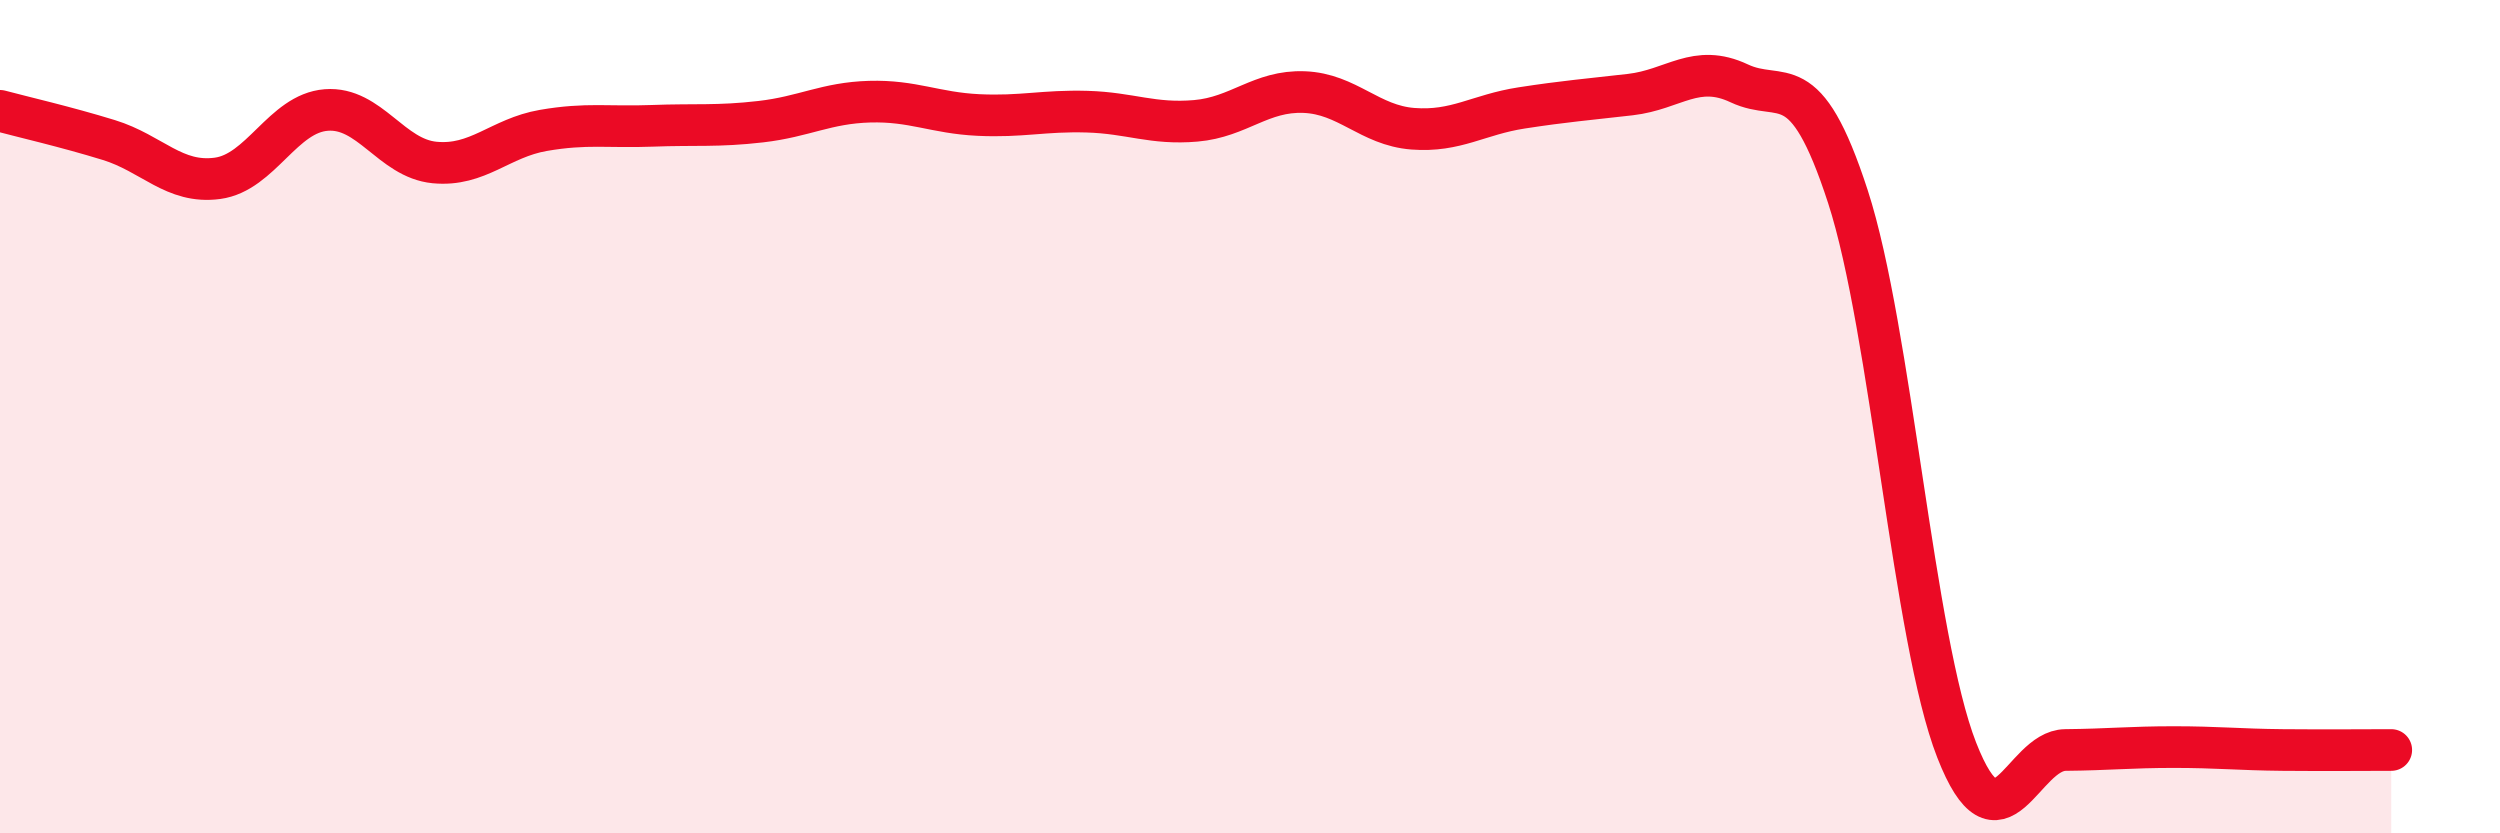
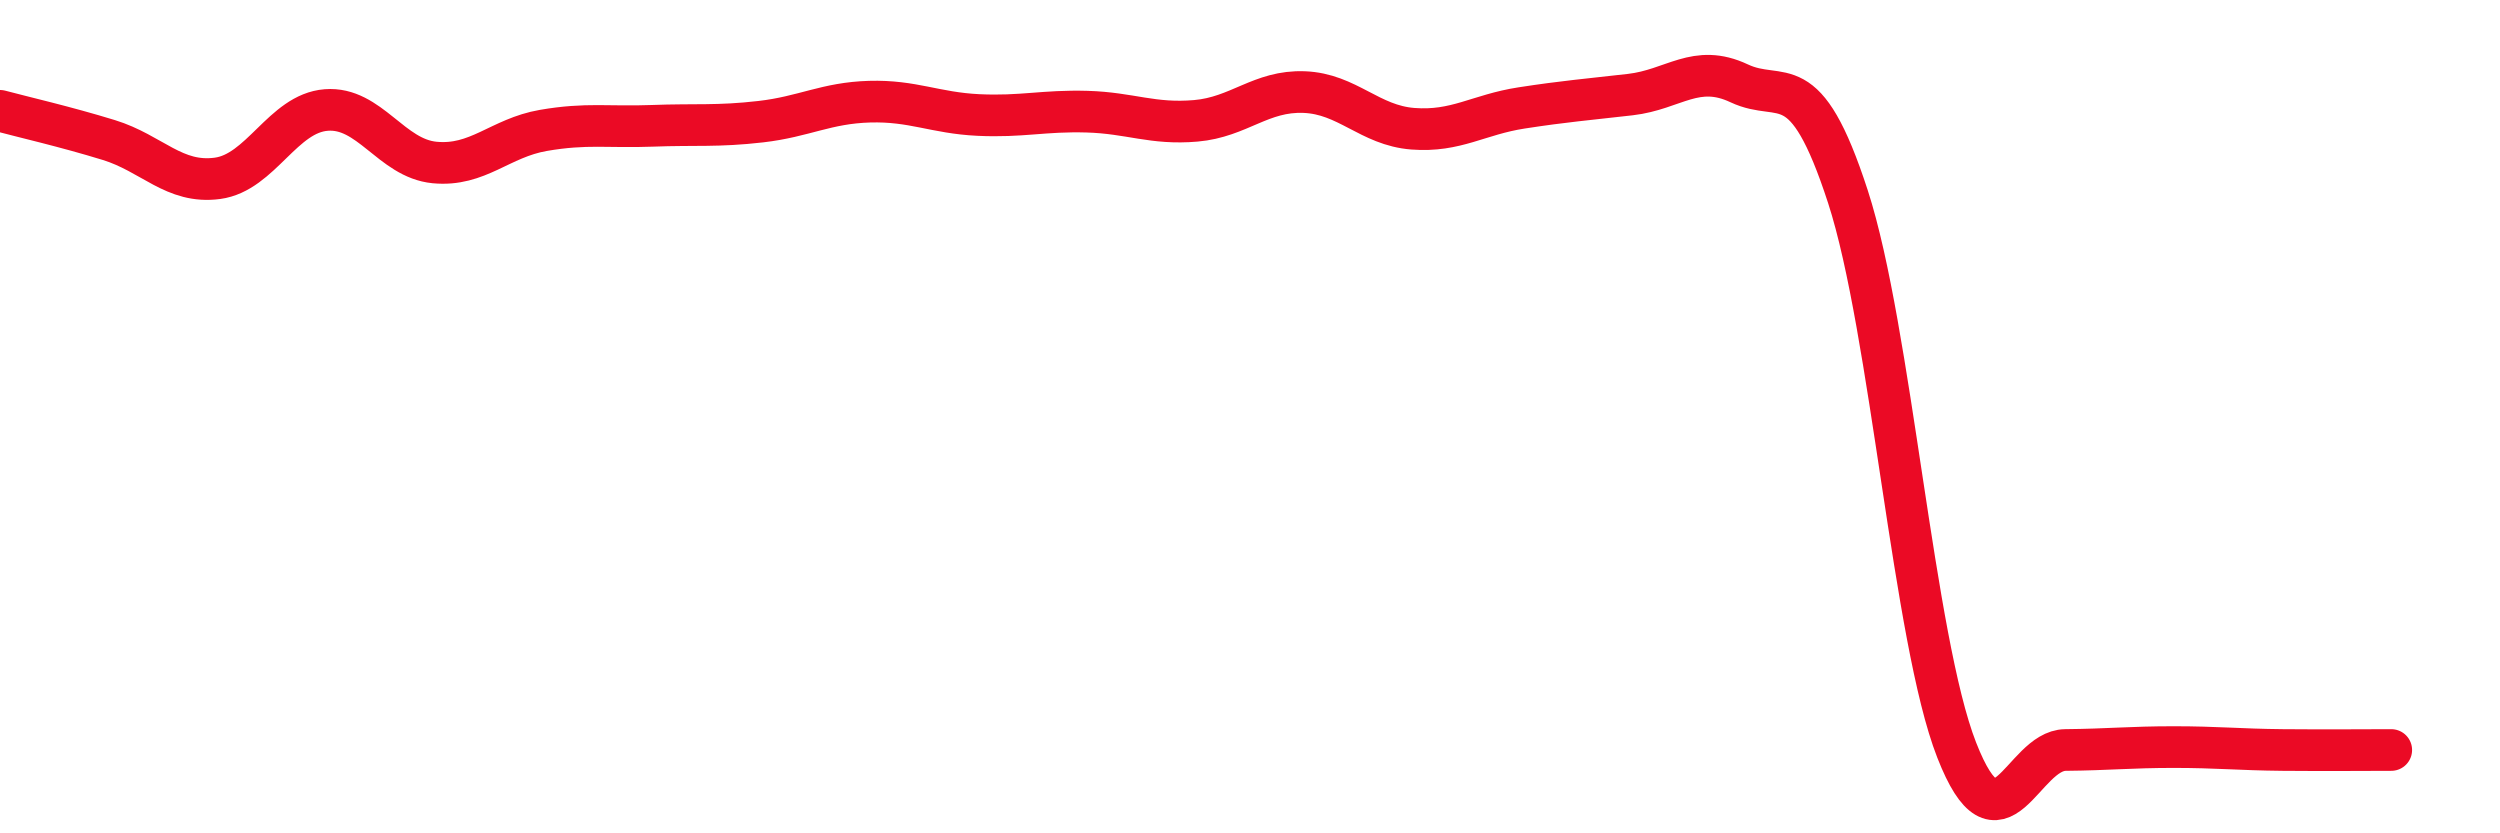
<svg xmlns="http://www.w3.org/2000/svg" width="60" height="20" viewBox="0 0 60 20">
-   <path d="M 0,2.66 C 0.52,2.8 1.57,3.04 2.61,3.36 C 3.65,3.68 4.18,4.42 5.22,4.28 C 6.26,4.14 6.79,2.72 7.83,2.64 C 8.87,2.56 9.39,3.8 10.43,3.9 C 11.47,4 12,3.31 13.04,3.13 C 14.08,2.95 14.61,3.06 15.65,3.02 C 16.69,2.98 17.22,3.04 18.26,2.92 C 19.3,2.8 19.83,2.47 20.87,2.44 C 21.91,2.41 22.44,2.71 23.48,2.76 C 24.52,2.81 25.05,2.65 26.09,2.68 C 27.13,2.71 27.66,2.99 28.7,2.9 C 29.74,2.81 30.26,2.17 31.3,2.21 C 32.34,2.25 32.87,3.01 33.91,3.09 C 34.95,3.17 35.48,2.75 36.52,2.59 C 37.56,2.43 38.09,2.39 39.13,2.27 C 40.17,2.15 40.7,1.51 41.74,2 C 42.78,2.49 43.31,1.52 44.35,4.72 C 45.39,7.92 45.92,15.34 46.96,18 C 48,20.66 48.53,18.01 49.57,18 C 50.61,17.99 51.13,17.93 52.17,17.93 C 53.21,17.93 53.74,17.99 54.78,18 C 55.82,18.01 56.87,18 57.39,18L57.39 20L0 20Z" fill="#EB0A25" opacity="0.1" stroke-linecap="round" stroke-linejoin="round" />
  <path d="M 0,2.66 C 0.52,2.8 1.57,3.04 2.61,3.36 C 3.65,3.68 4.18,4.42 5.22,4.28 C 6.26,4.14 6.79,2.72 7.83,2.64 C 8.87,2.56 9.39,3.8 10.43,3.9 C 11.47,4 12,3.31 13.04,3.13 C 14.08,2.95 14.61,3.06 15.65,3.02 C 16.69,2.98 17.22,3.04 18.26,2.92 C 19.3,2.8 19.83,2.47 20.87,2.44 C 21.91,2.41 22.44,2.71 23.48,2.76 C 24.52,2.81 25.05,2.65 26.09,2.68 C 27.13,2.71 27.66,2.99 28.7,2.9 C 29.74,2.81 30.26,2.17 31.3,2.21 C 32.34,2.25 32.87,3.01 33.91,3.09 C 34.95,3.17 35.48,2.75 36.52,2.59 C 37.56,2.43 38.09,2.39 39.13,2.27 C 40.17,2.15 40.7,1.51 41.74,2 C 42.78,2.49 43.31,1.52 44.35,4.72 C 45.39,7.92 45.92,15.34 46.96,18 C 48,20.66 48.53,18.01 49.57,18 C 50.61,17.99 51.13,17.93 52.17,17.93 C 53.21,17.93 53.74,17.99 54.78,18 C 55.82,18.01 56.87,18 57.39,18" stroke="#EB0A25" stroke-width="1" fill="none" stroke-linecap="round" stroke-linejoin="round" />
</svg>